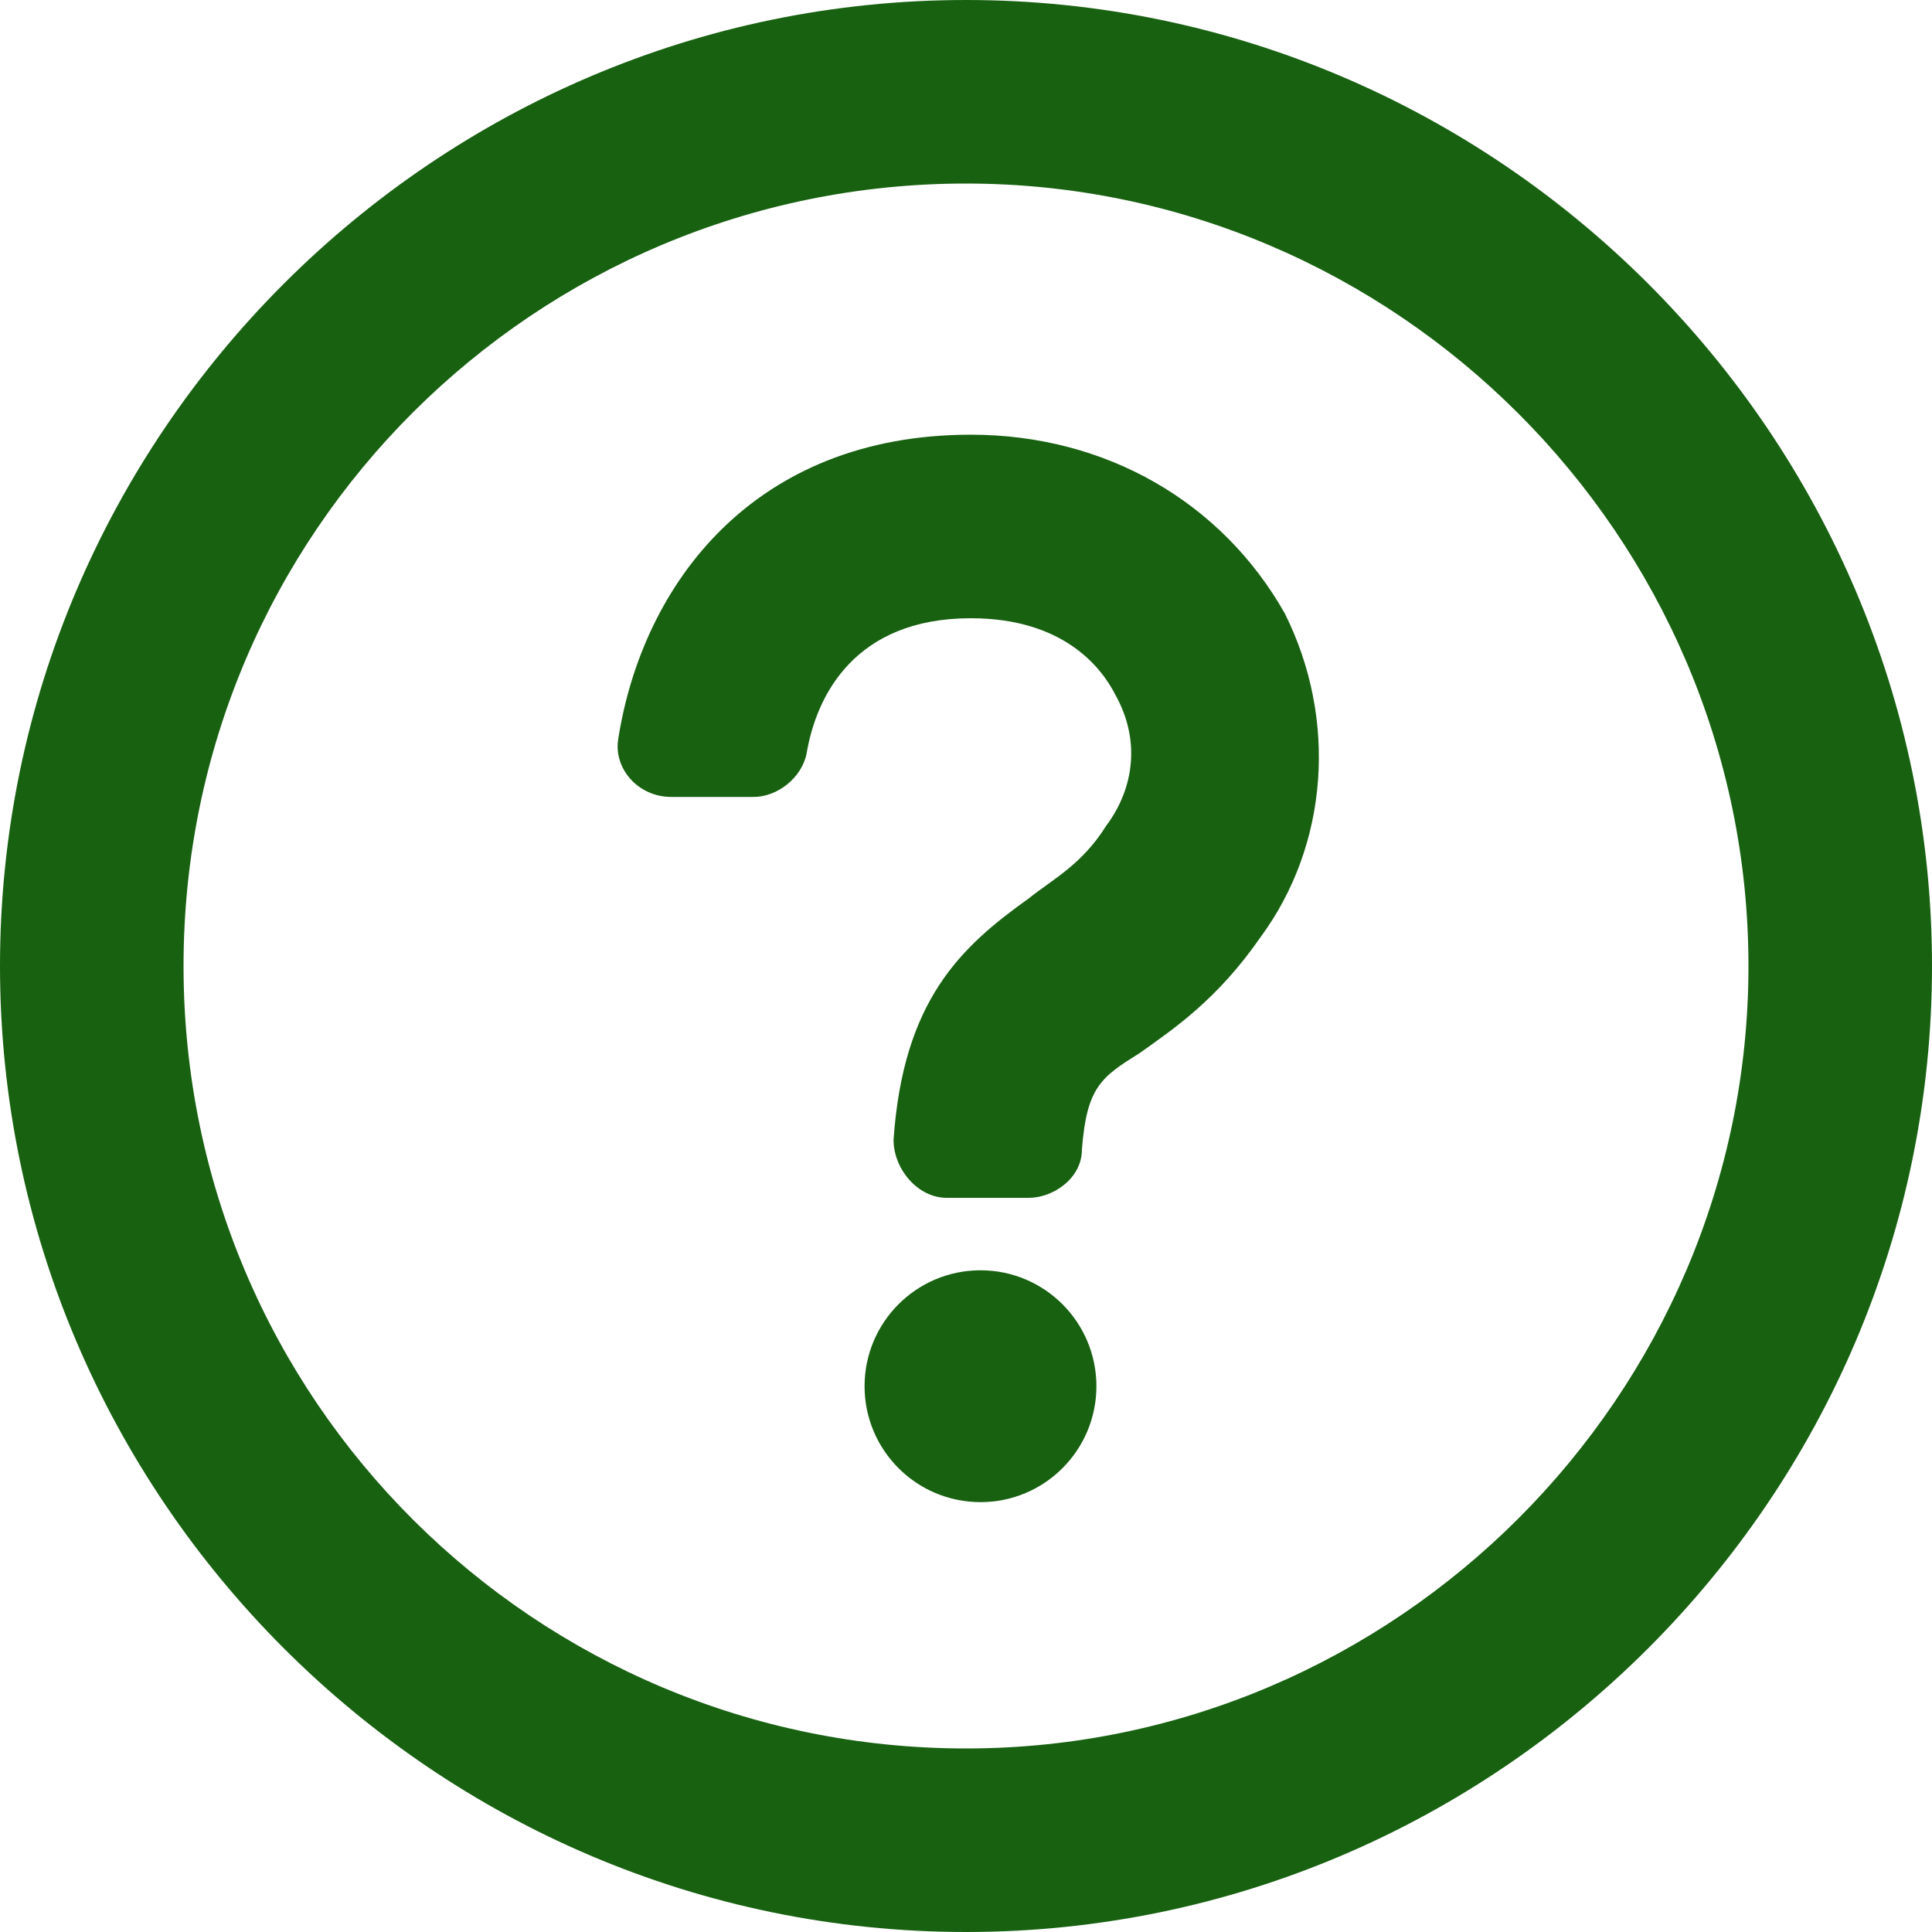
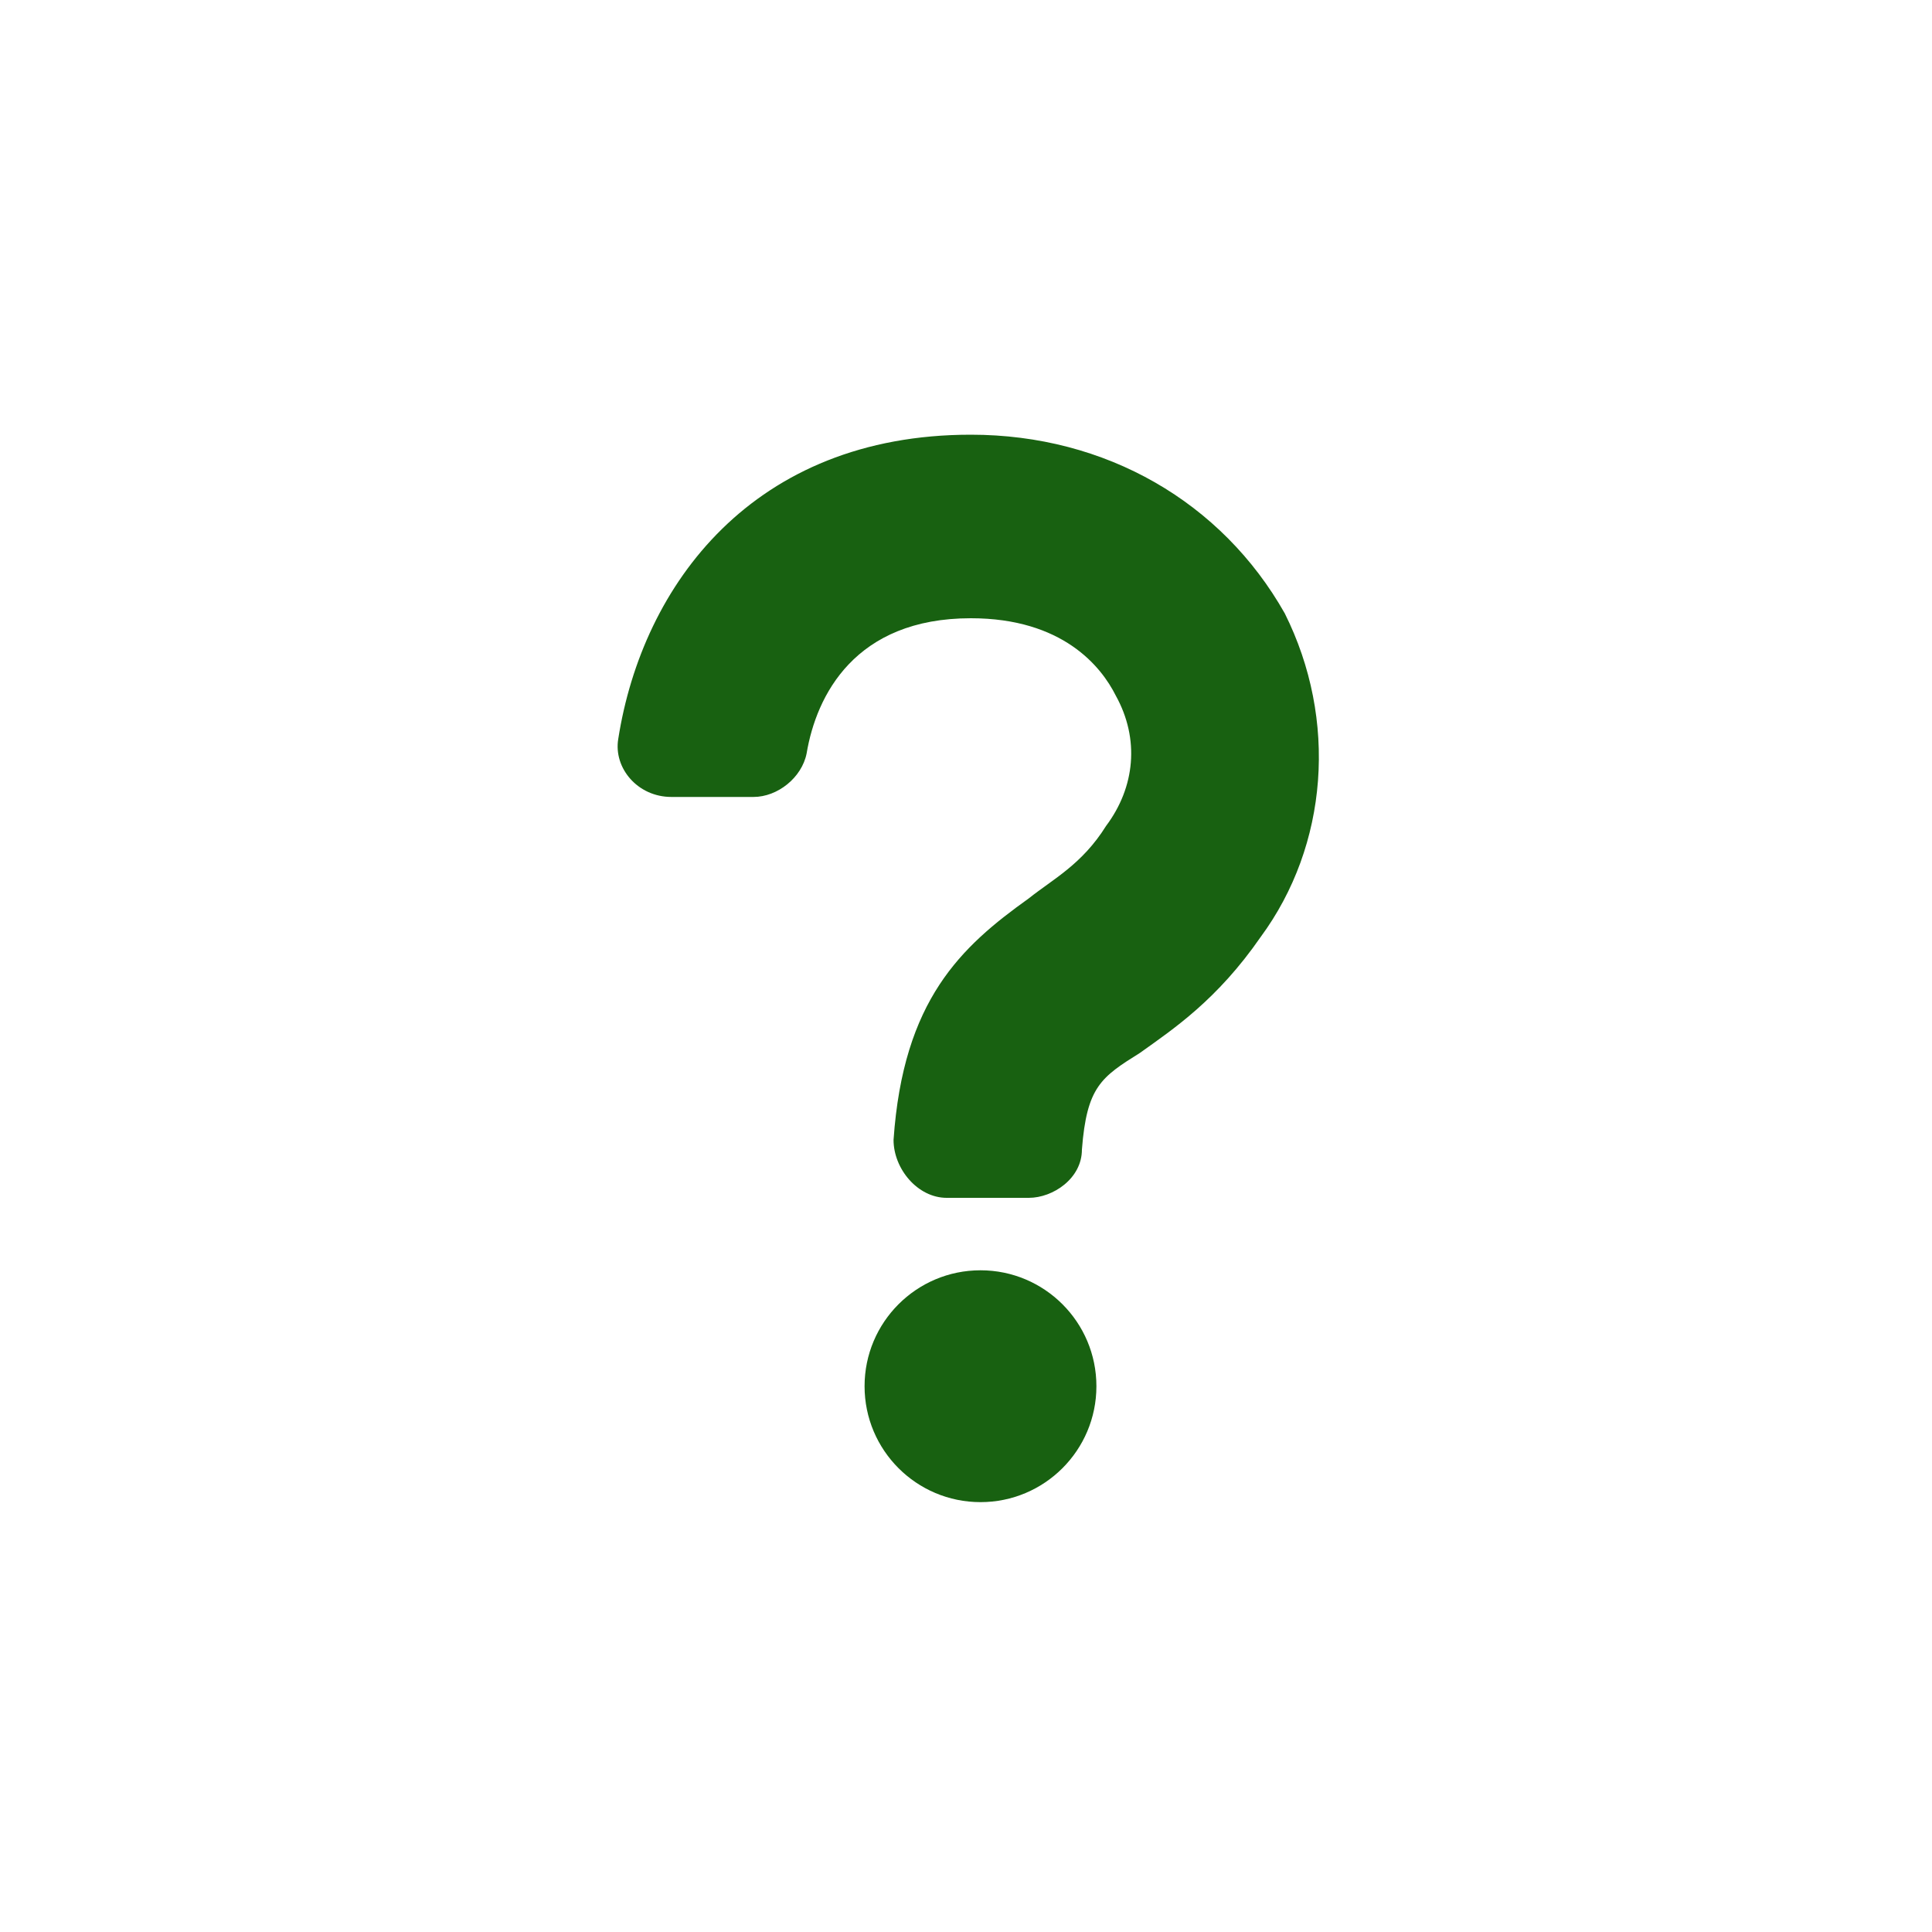
<svg xmlns="http://www.w3.org/2000/svg" version="1.1" id="レイヤー_1" x="0px" y="0px" width="40px" height="40px" viewBox="0 0 40 40" style="enable-background:new 0 0 40 40;" xml:space="preserve">
  <style type="text/css">
	.st0{fill:#186111;}
</style>
  <g>
-     <path class="st0" d="M20,0C9,0,0,9,0,20s9,20,20,20s20-9,20-20S31,0,20,0z M20,36.2c-8.9,0-16.2-7.2-16.2-16.2S11.1,3.8,20,3.8   S36.2,11.1,36.2,20S28.9,36.2,20,36.2z" />
    <path class="st0" d="M20.1,9c-4.5,0-6.8,3.1-7.3,6.3c-0.1,0.6,0.4,1.2,1.1,1.2h1.7c0.5,0,1-0.4,1.1-0.9c0.2-1.2,1-2.8,3.4-2.8   c1.9,0,2.7,1,3,1.6c0.5,0.9,0.4,1.9-0.2,2.7c-0.5,0.8-1.1,1.1-1.6,1.5c-1.4,1-2.6,2.1-2.8,5c0,0.6,0.5,1.2,1.1,1.2h1.7   c0.5,0,1.1-0.4,1.1-1c0.1-1.3,0.4-1.5,1.2-2c0.7-0.5,1.6-1.1,2.5-2.4c1.4-1.9,1.6-4.5,0.5-6.7C25.3,10.4,22.9,9,20.1,9z" />
    <circle class="st0" cx="20.3" cy="28.7" r="2.4" />
  </g>
  <g>
</g>
  <g>
</g>
  <g>
</g>
  <g>
</g>
  <g>
</g>
  <g>
</g>
</svg>